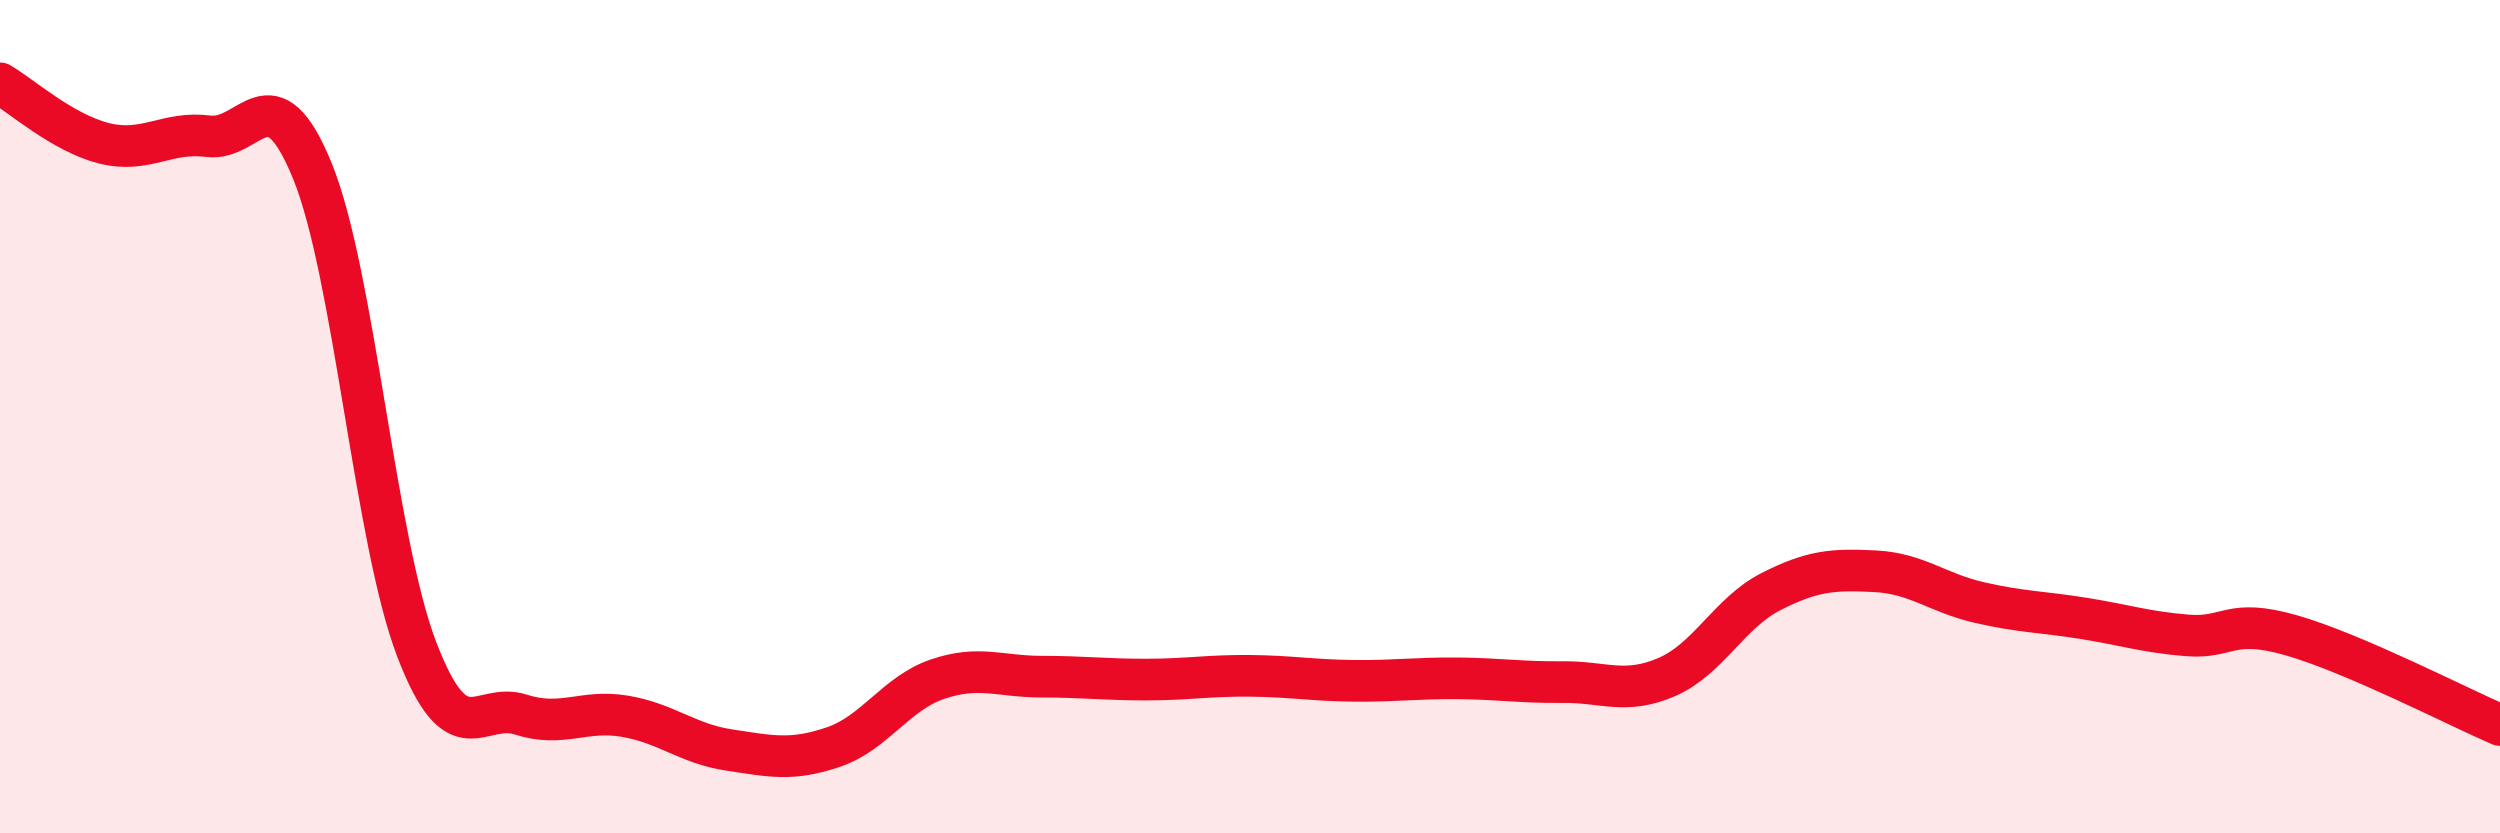
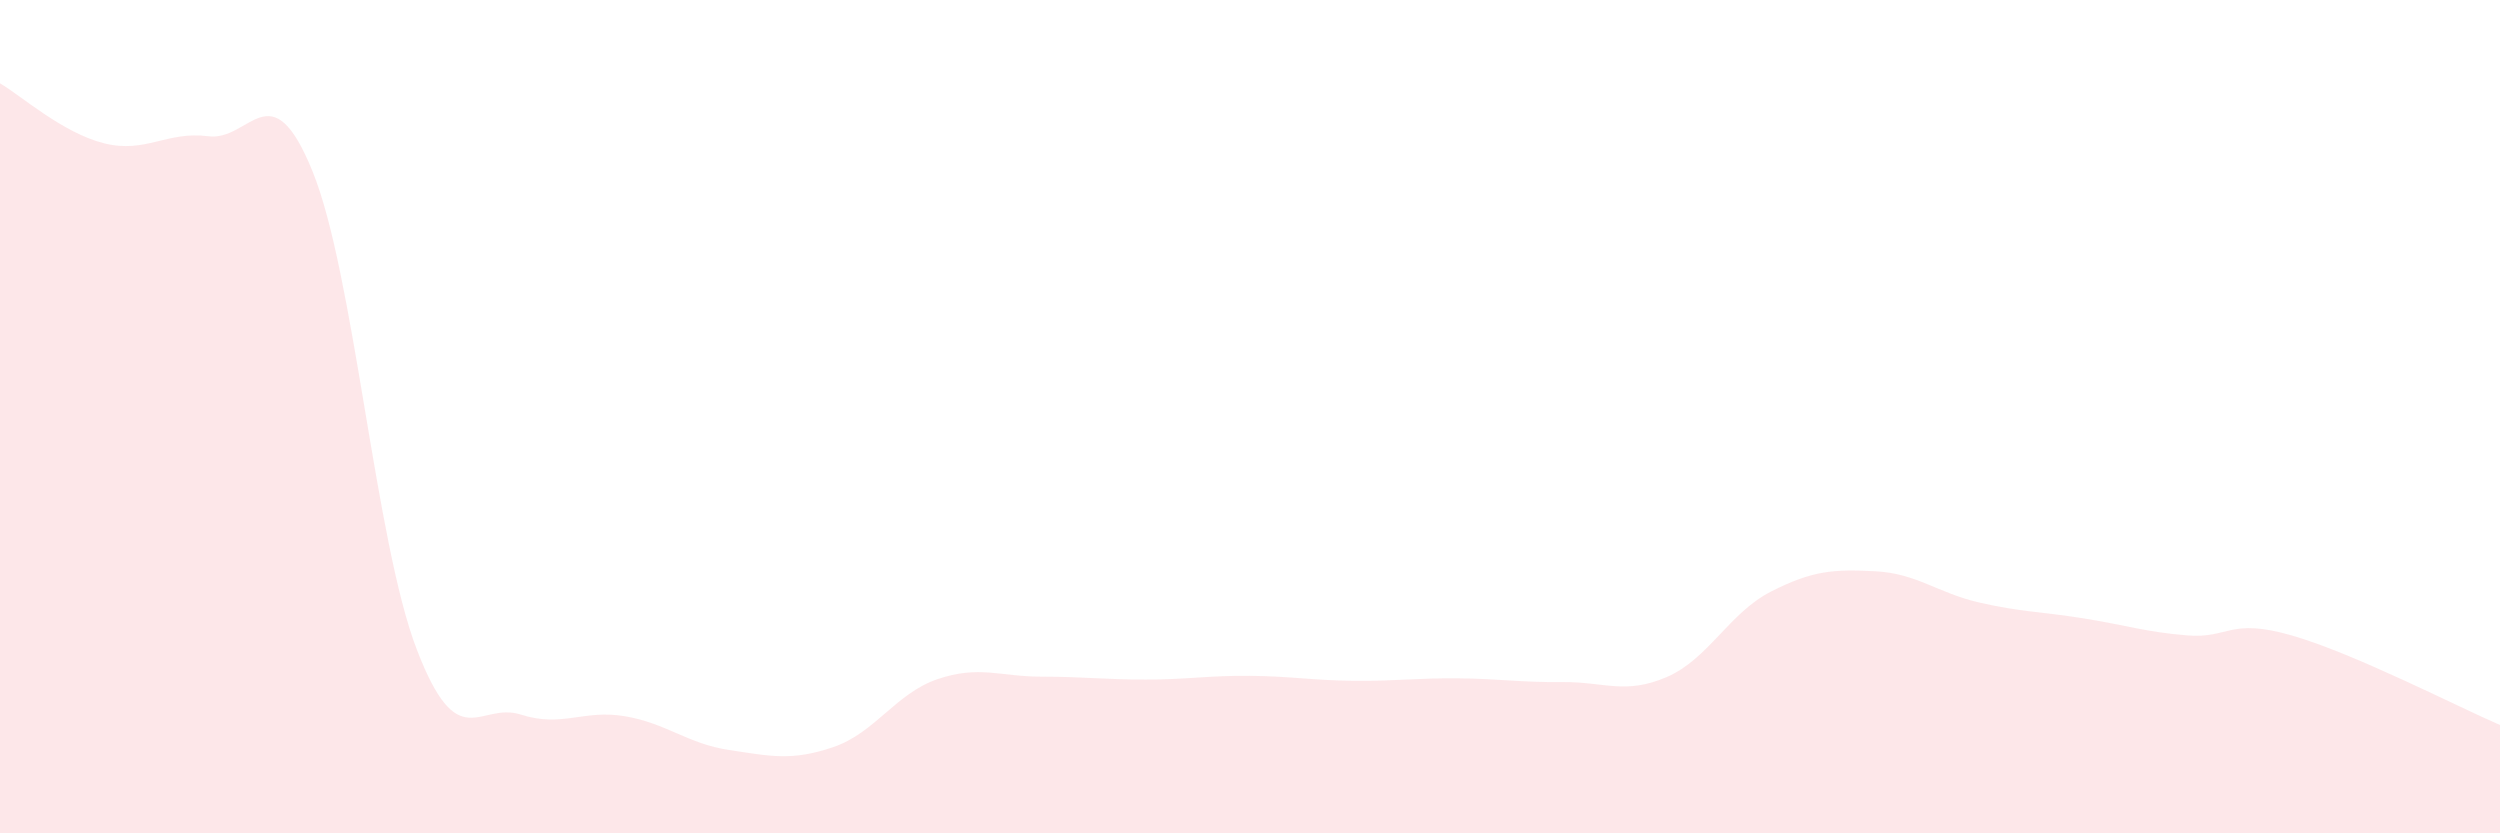
<svg xmlns="http://www.w3.org/2000/svg" width="60" height="20" viewBox="0 0 60 20">
  <path d="M 0,2 C 0.5,2.29 1.5,3.19 2.5,3.44 C 3.5,3.69 4,3.14 5,3.27 C 6,3.4 6.5,1.65 7.5,4.11 C 8.5,6.57 9,12.97 10,15.58 C 11,18.19 11.5,16.83 12.5,17.15 C 13.5,17.47 14,17.02 15,17.19 C 16,17.36 16.5,17.85 17.5,18 C 18.5,18.15 19,18.27 20,17.93 C 21,17.59 21.5,16.64 22.5,16.3 C 23.5,15.96 24,16.24 25,16.24 C 26,16.24 26.5,16.31 27.5,16.31 C 28.5,16.31 29,16.21 30,16.22 C 31,16.23 31.5,16.33 32.5,16.34 C 33.5,16.35 34,16.27 35,16.28 C 36,16.29 36.5,16.38 37.5,16.37 C 38.5,16.36 39,16.68 40,16.25 C 41,15.82 41.5,14.71 42.5,14.2 C 43.5,13.69 44,13.66 45,13.71 C 46,13.76 46.5,14.23 47.5,14.46 C 48.5,14.69 49,14.68 50,14.84 C 51,15 51.5,15.17 52.5,15.25 C 53.5,15.33 53.5,14.82 55,15.25 C 56.5,15.68 59,16.97 60,17.4L60 20L0 20Z" fill="#EB0A25" opacity="0.1" stroke-linecap="round" stroke-linejoin="round" />
-   <path d="M 0,2 C 0.5,2.29 1.5,3.19 2.5,3.44 C 3.5,3.69 4,3.14 5,3.27 C 6,3.4 6.5,1.65 7.5,4.11 C 8.5,6.57 9,12.97 10,15.58 C 11,18.19 11.5,16.83 12.5,17.15 C 13.5,17.47 14,17.02 15,17.19 C 16,17.36 16.5,17.85 17.5,18 C 18.5,18.15 19,18.27 20,17.93 C 21,17.59 21.5,16.64 22.5,16.3 C 23.5,15.96 24,16.24 25,16.24 C 26,16.24 26.5,16.31 27.5,16.31 C 28.5,16.31 29,16.21 30,16.22 C 31,16.23 31.5,16.33 32.5,16.34 C 33.5,16.35 34,16.27 35,16.28 C 36,16.29 36.5,16.38 37.5,16.37 C 38.5,16.36 39,16.68 40,16.25 C 41,15.82 41.5,14.71 42.5,14.2 C 43.5,13.69 44,13.66 45,13.71 C 46,13.76 46.5,14.23 47.5,14.46 C 48.5,14.69 49,14.68 50,14.84 C 51,15 51.5,15.17 52.5,15.25 C 53.5,15.33 53.5,14.82 55,15.25 C 56.5,15.68 59,16.97 60,17.4" stroke="#EB0A25" stroke-width="1" fill="none" stroke-linecap="round" stroke-linejoin="round" />
</svg>